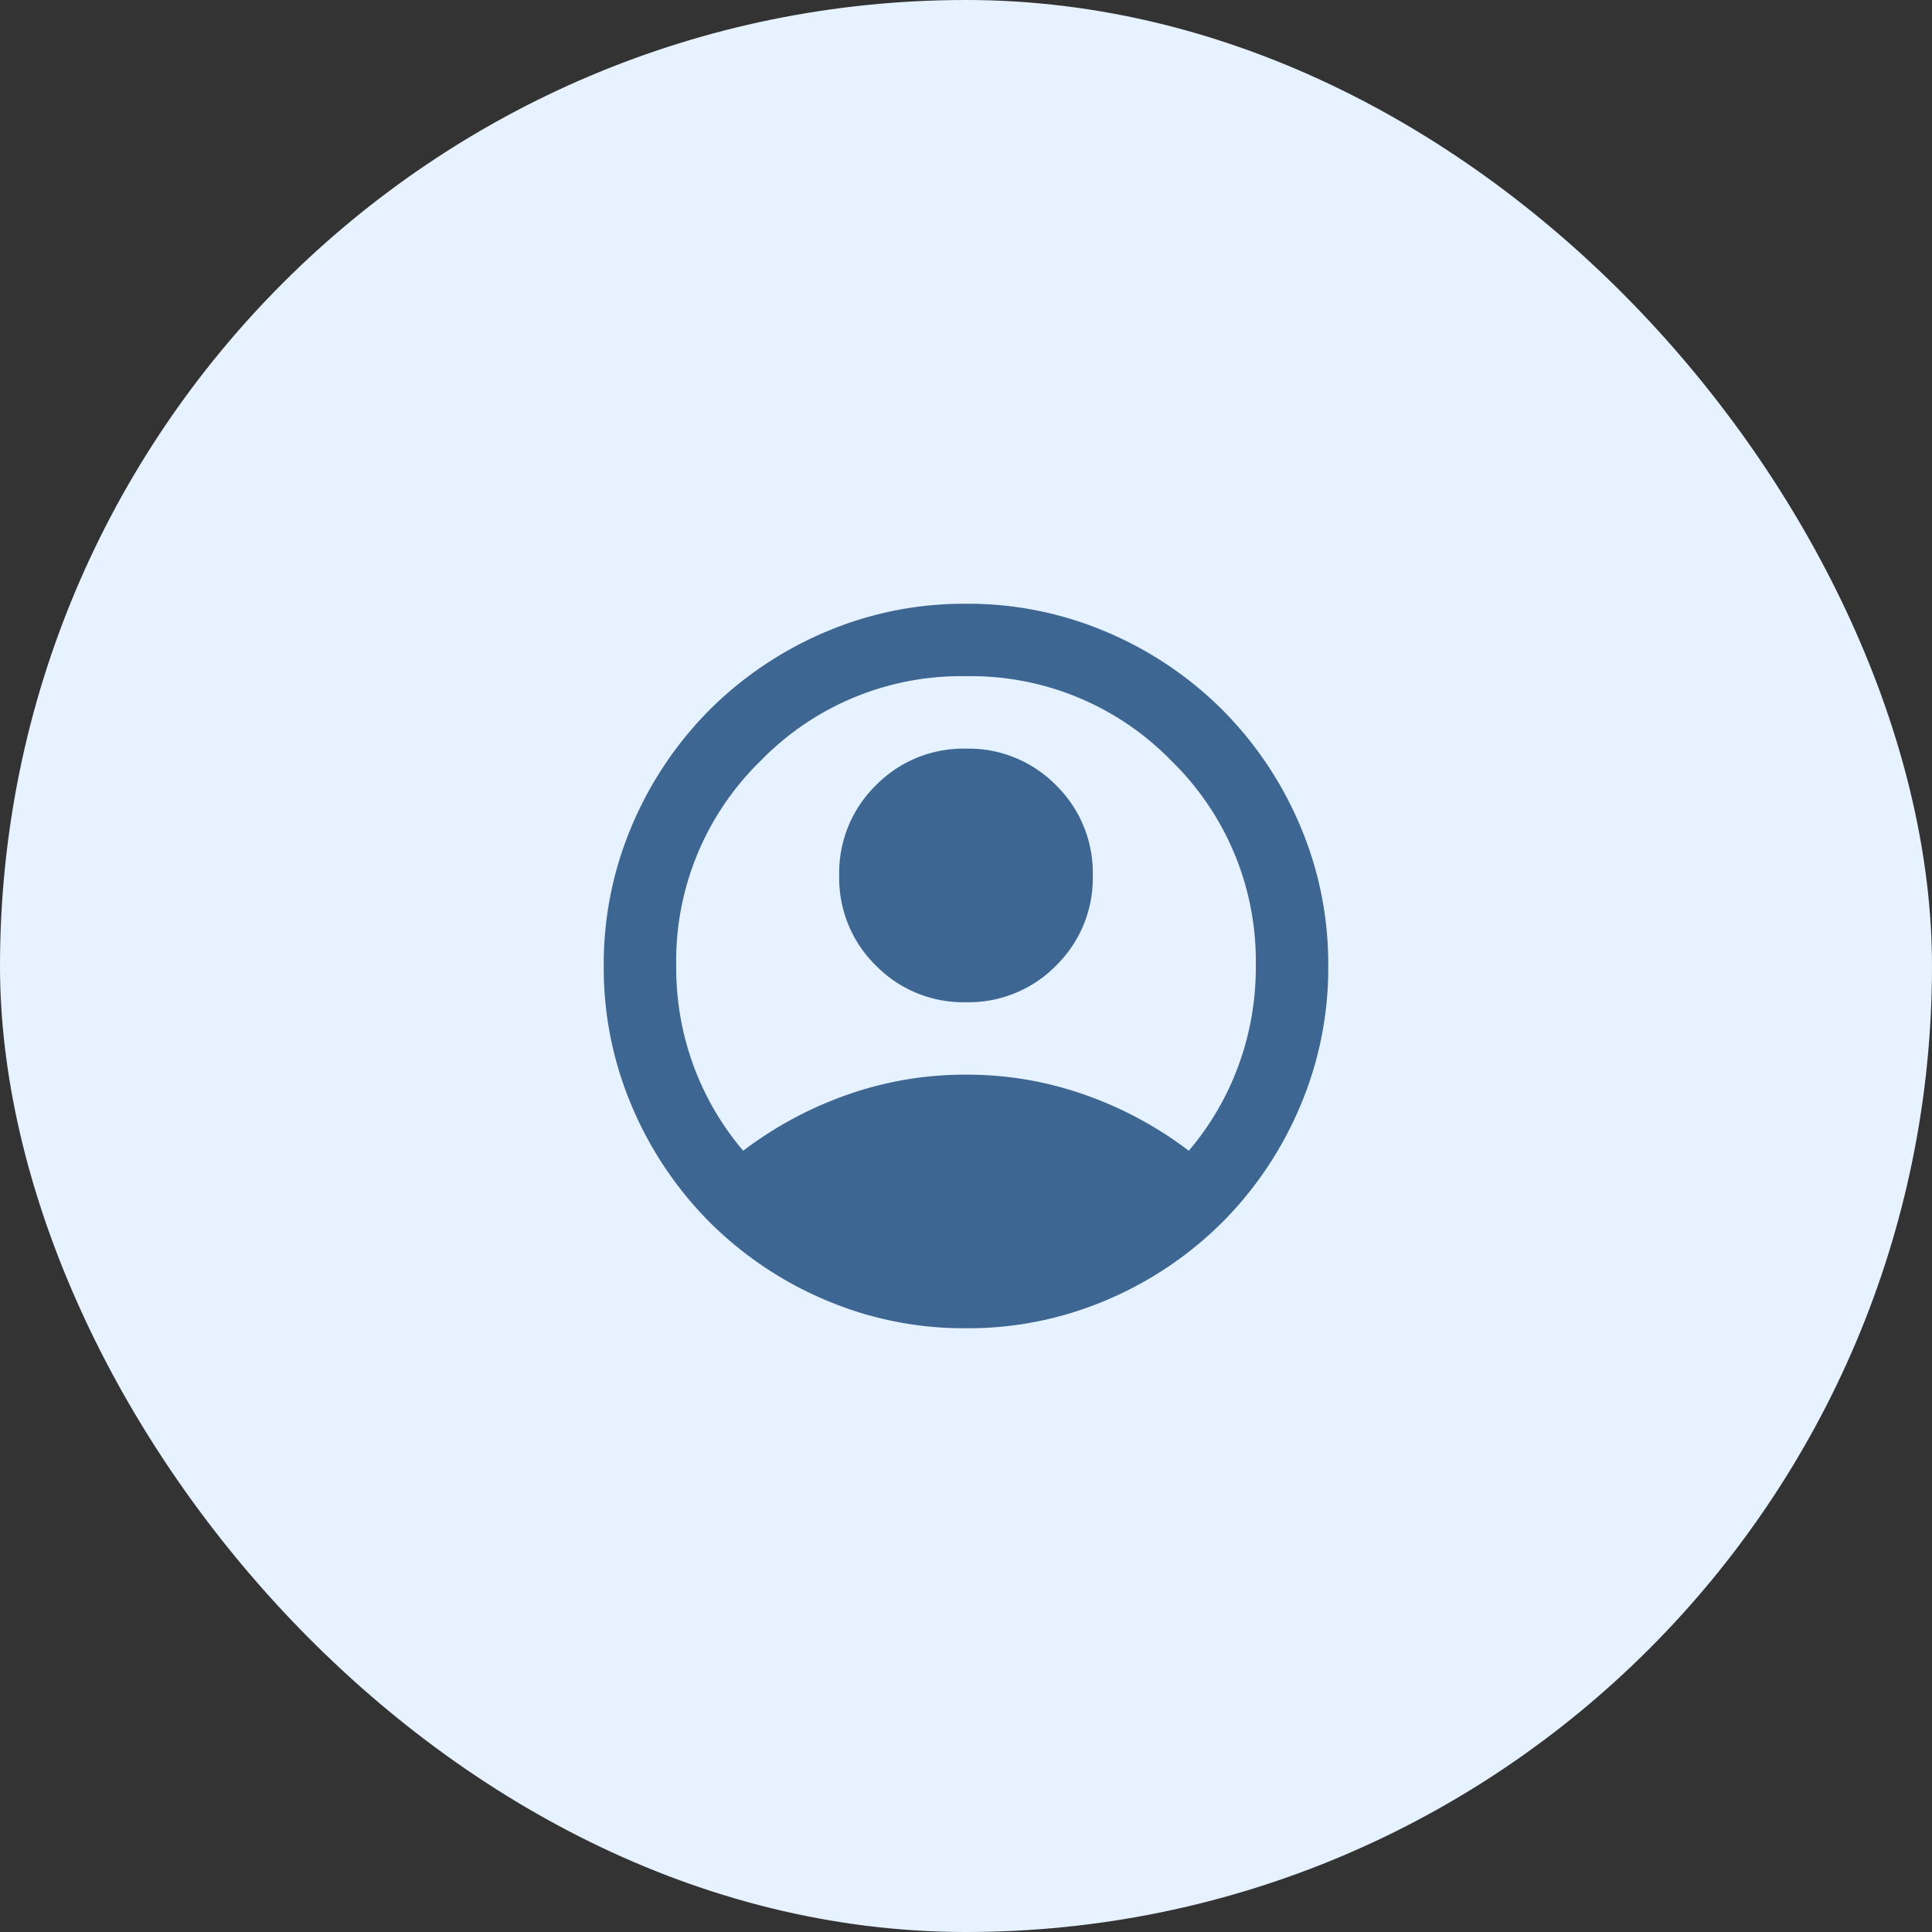
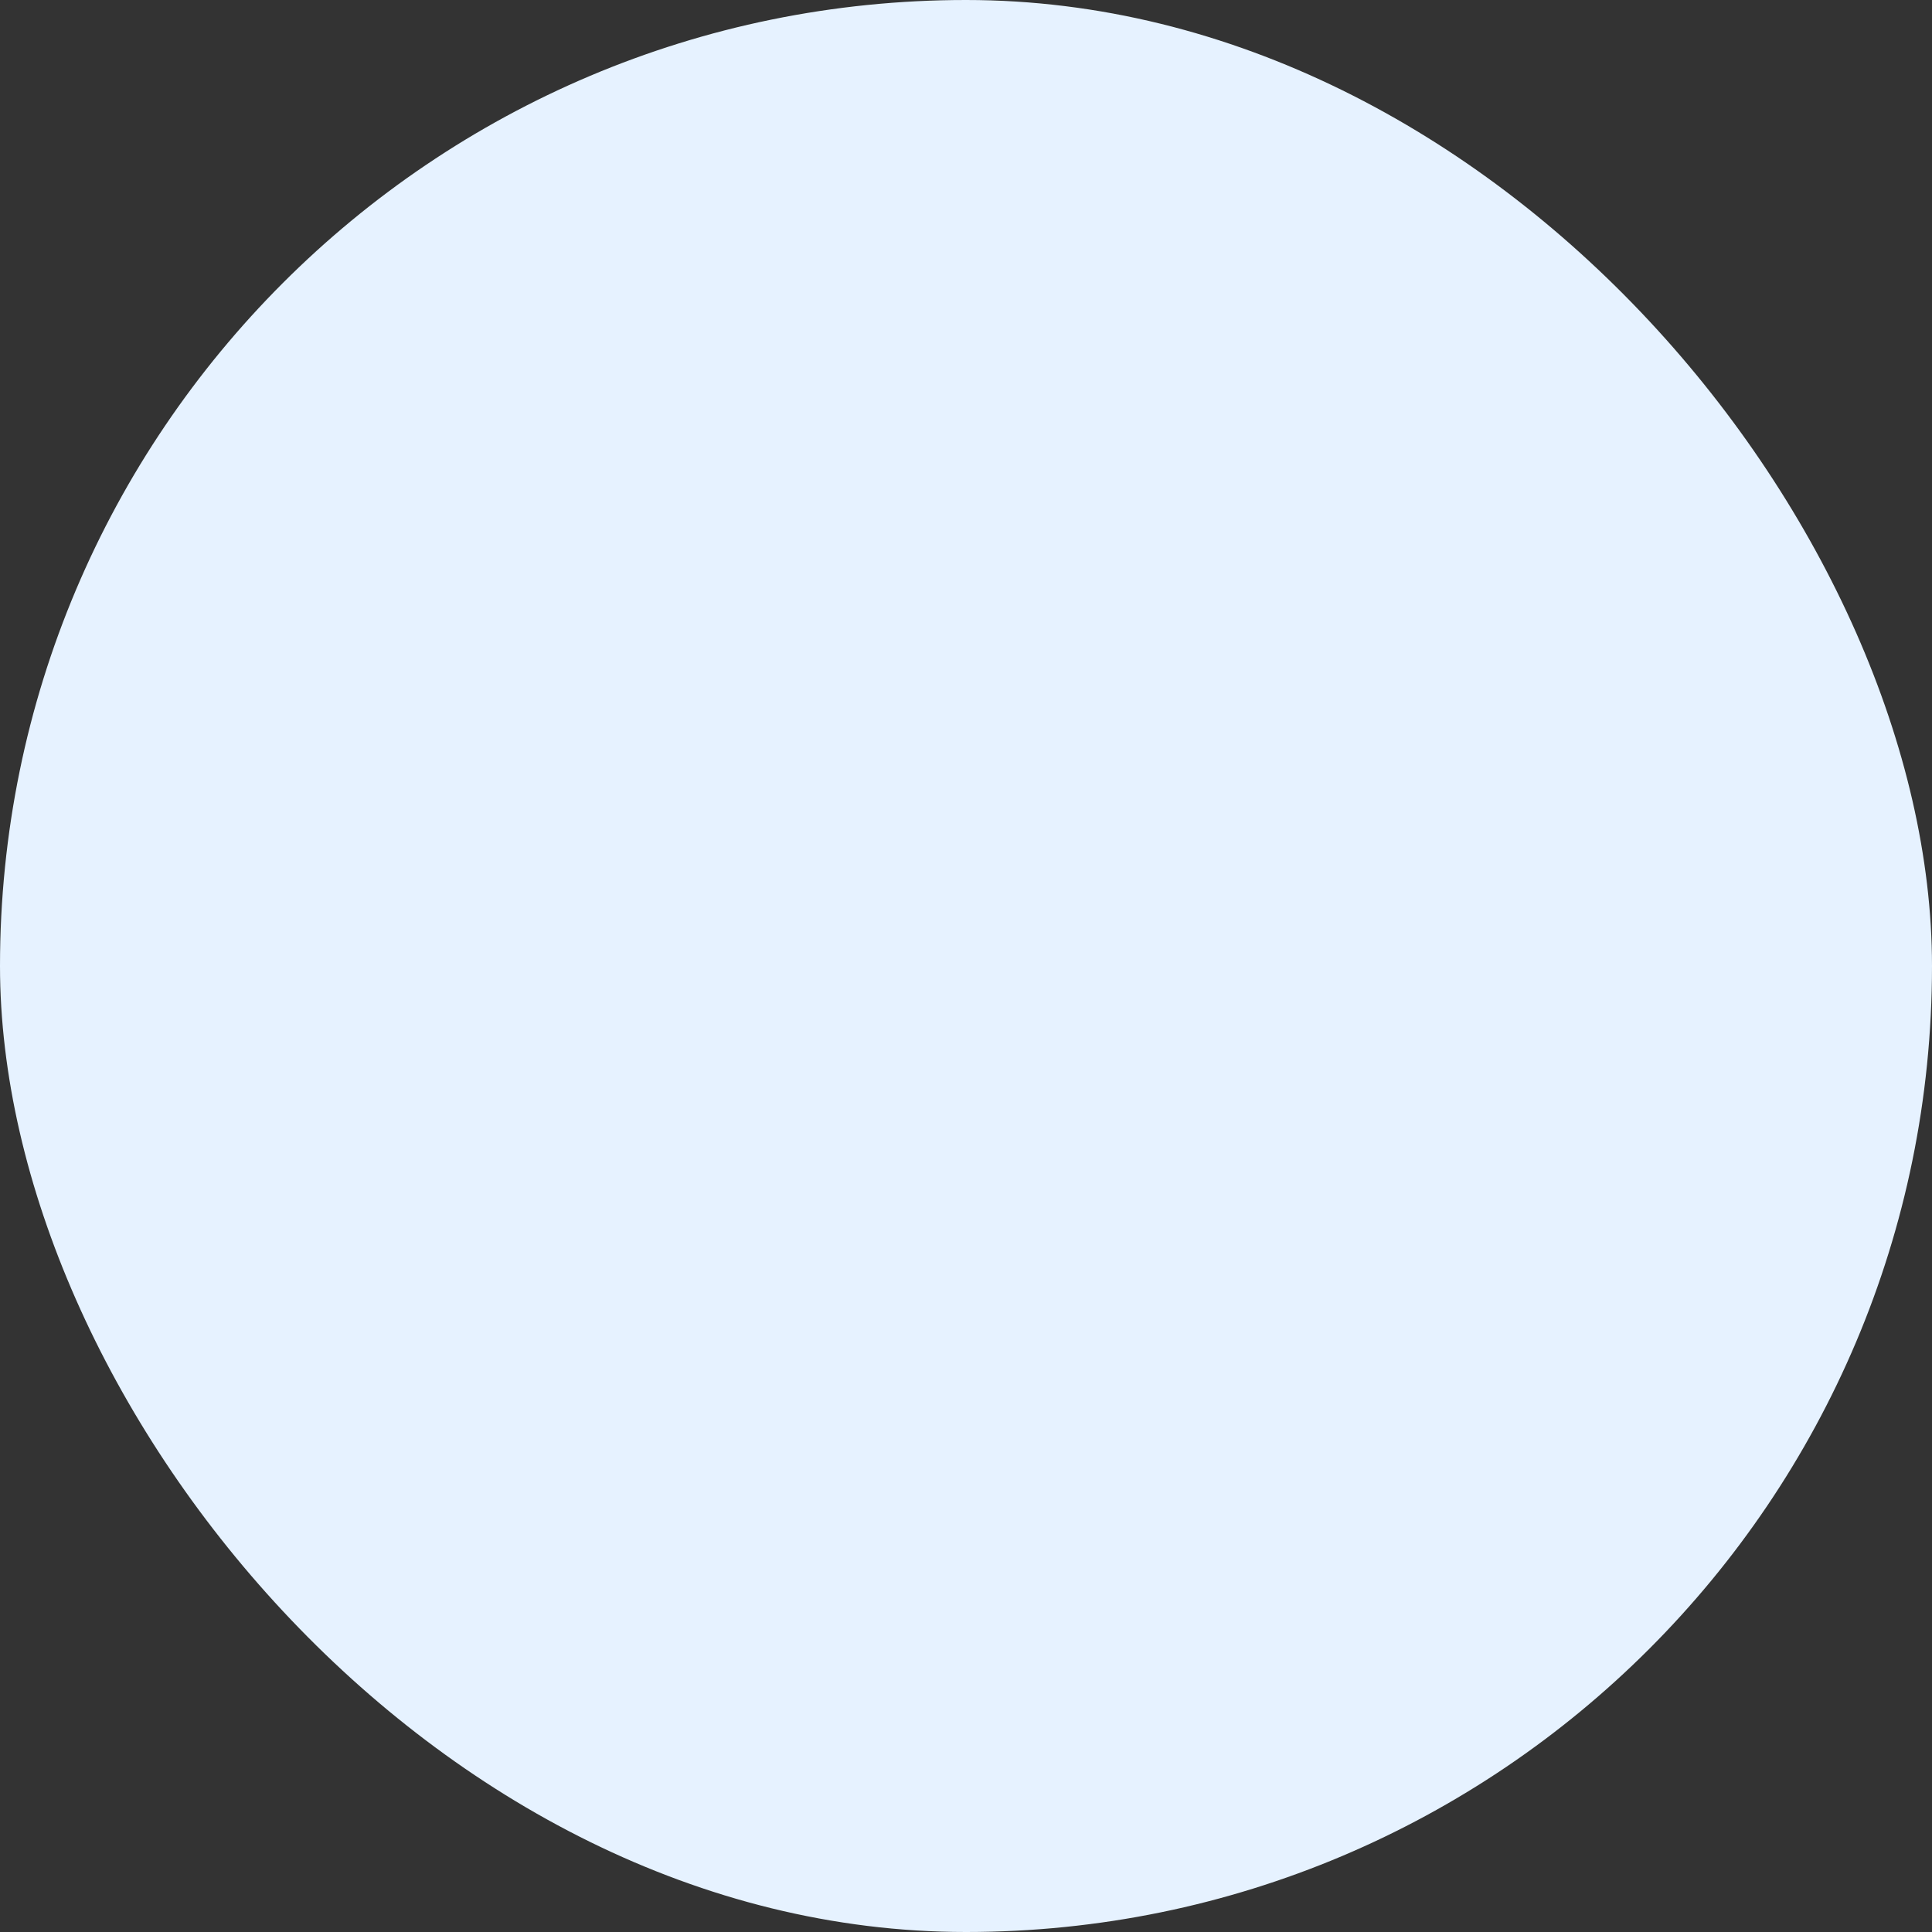
<svg xmlns="http://www.w3.org/2000/svg" width="48" height="48" viewBox="0 0 48 48">
  <rect x="0" y="0" width="48" height="48" fill="#333333" stroke="none" />
  <g id="Group_38606" data-name="Group 38606" transform="translate(-305 -3044)">
    <rect id="Rectangle_4067" width="48" height="48" fill="#e6f2ff" data-name="Rectangle 4067" rx="24" transform="translate(305 3044)" />
-     <path id="account_circle_FILL1_wght400_GRAD0_opsz24_1_" fill="#3d6693" d="M83.465-866.41a9.39 9.39 0 0 1 2.565-1.384A8.763 8.763 0 0 1 89-868.3a8.763 8.763 0 0 1 2.97.506 9.39 9.39 0 0 1 2.565 1.384 6.958 6.958 0 0 0 1.226-2.093A7.054 7.054 0 0 0 96.2-871a6.941 6.941 0 0 0-2.1-5.1 6.941 6.941 0 0 0-5.1-2.1 6.941 6.941 0 0 0-5.1 2.1 6.941 6.941 0 0 0-2.1 5.1 7.054 7.054 0 0 0 .439 2.5 6.958 6.958 0 0 0 1.226 2.09ZM89-870.1a3.043 3.043 0 0 1-2.239-.911 3.043 3.043 0 0 1-.911-2.239 3.043 3.043 0 0 1 .911-2.239A3.043 3.043 0 0 1 89-876.4a3.043 3.043 0 0 1 2.239.911 3.043 3.043 0 0 1 .911 2.239 3.043 3.043 0 0 1-.911 2.239A3.043 3.043 0 0 1 89-870.1Zm0 8.1a8.763 8.763 0 0 1-3.51-.709 9.087 9.087 0 0 1-2.857-1.924 9.089 9.089 0 0 1-1.924-2.858A8.764 8.764 0 0 1 80-871a8.764 8.764 0 0 1 .709-3.51 9.088 9.088 0 0 1 1.924-2.857 9.087 9.087 0 0 1 2.857-1.924A8.764 8.764 0 0 1 89-880a8.764 8.764 0 0 1 3.51.709 9.087 9.087 0 0 1 2.857 1.924 9.088 9.088 0 0 1 1.924 2.857A8.764 8.764 0 0 1 98-871a8.763 8.763 0 0 1-.709 3.51 9.088 9.088 0 0 1-1.924 2.858 9.087 9.087 0 0 1-2.857 1.924A8.763 8.763 0 0 1 89-862Z" data-name="account_circle_FILL1_wght400_GRAD0_opsz24 (1)" transform="translate(240 3939)" />
  </g>
</svg>